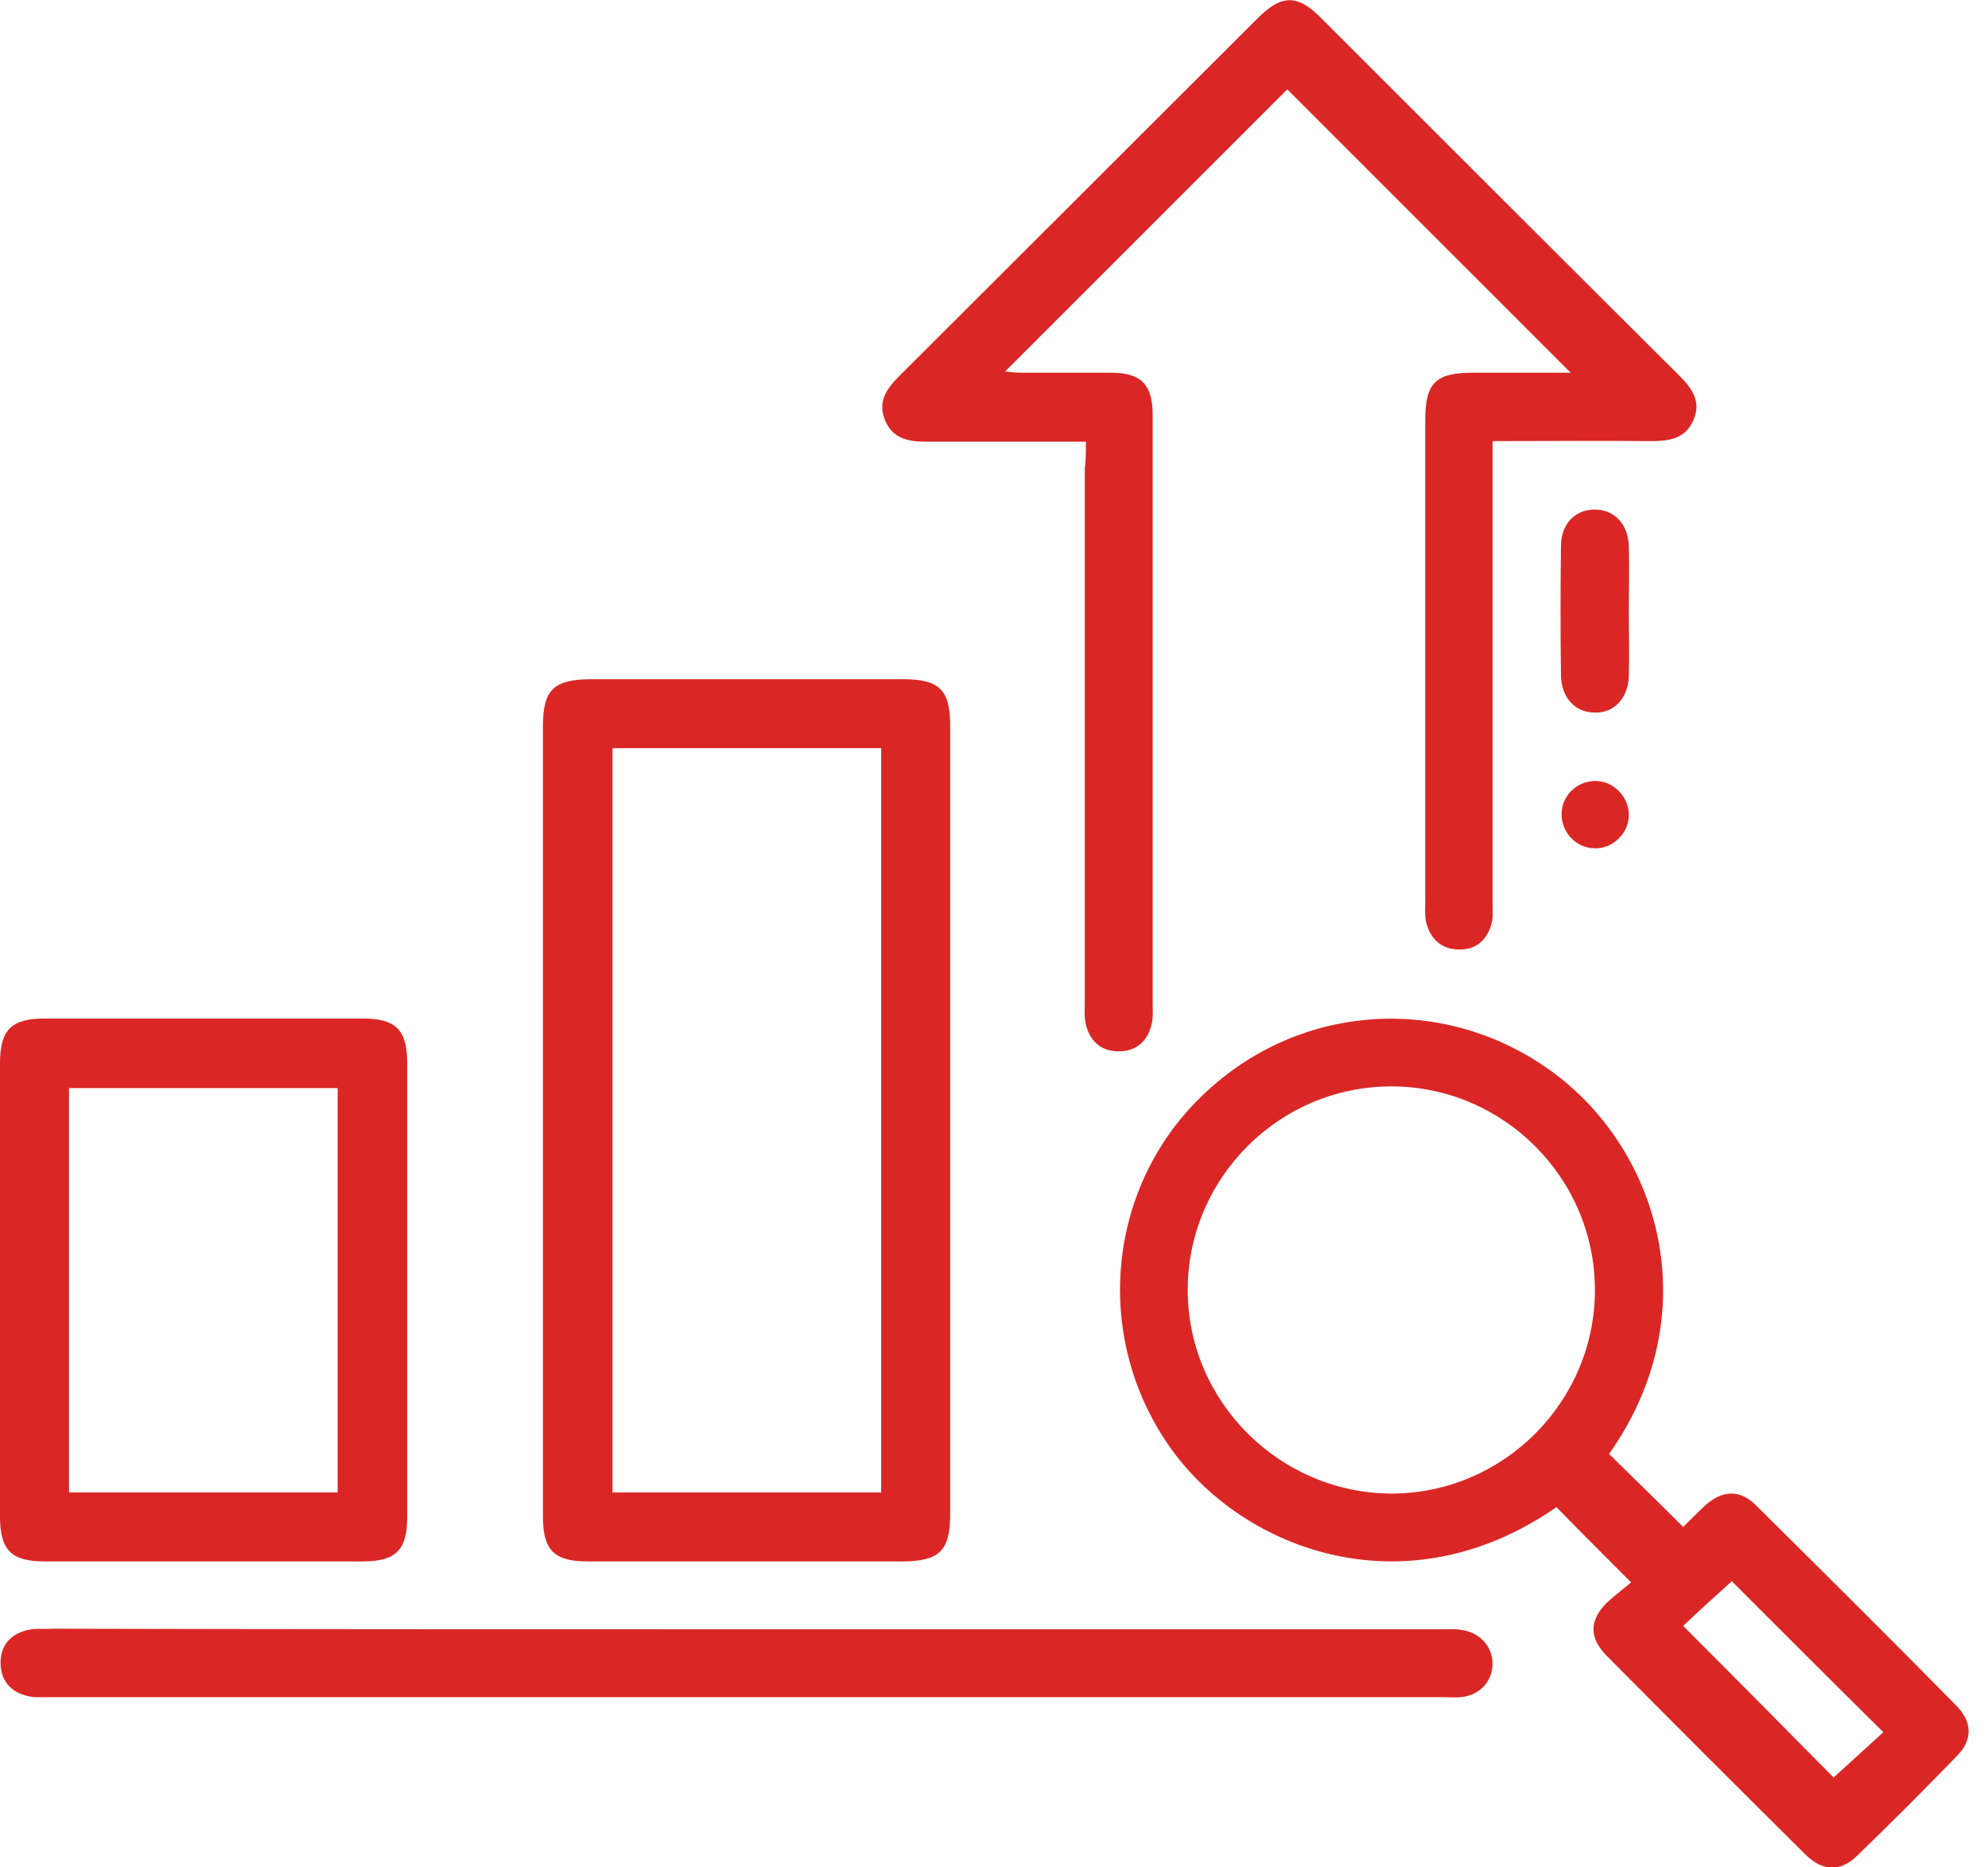
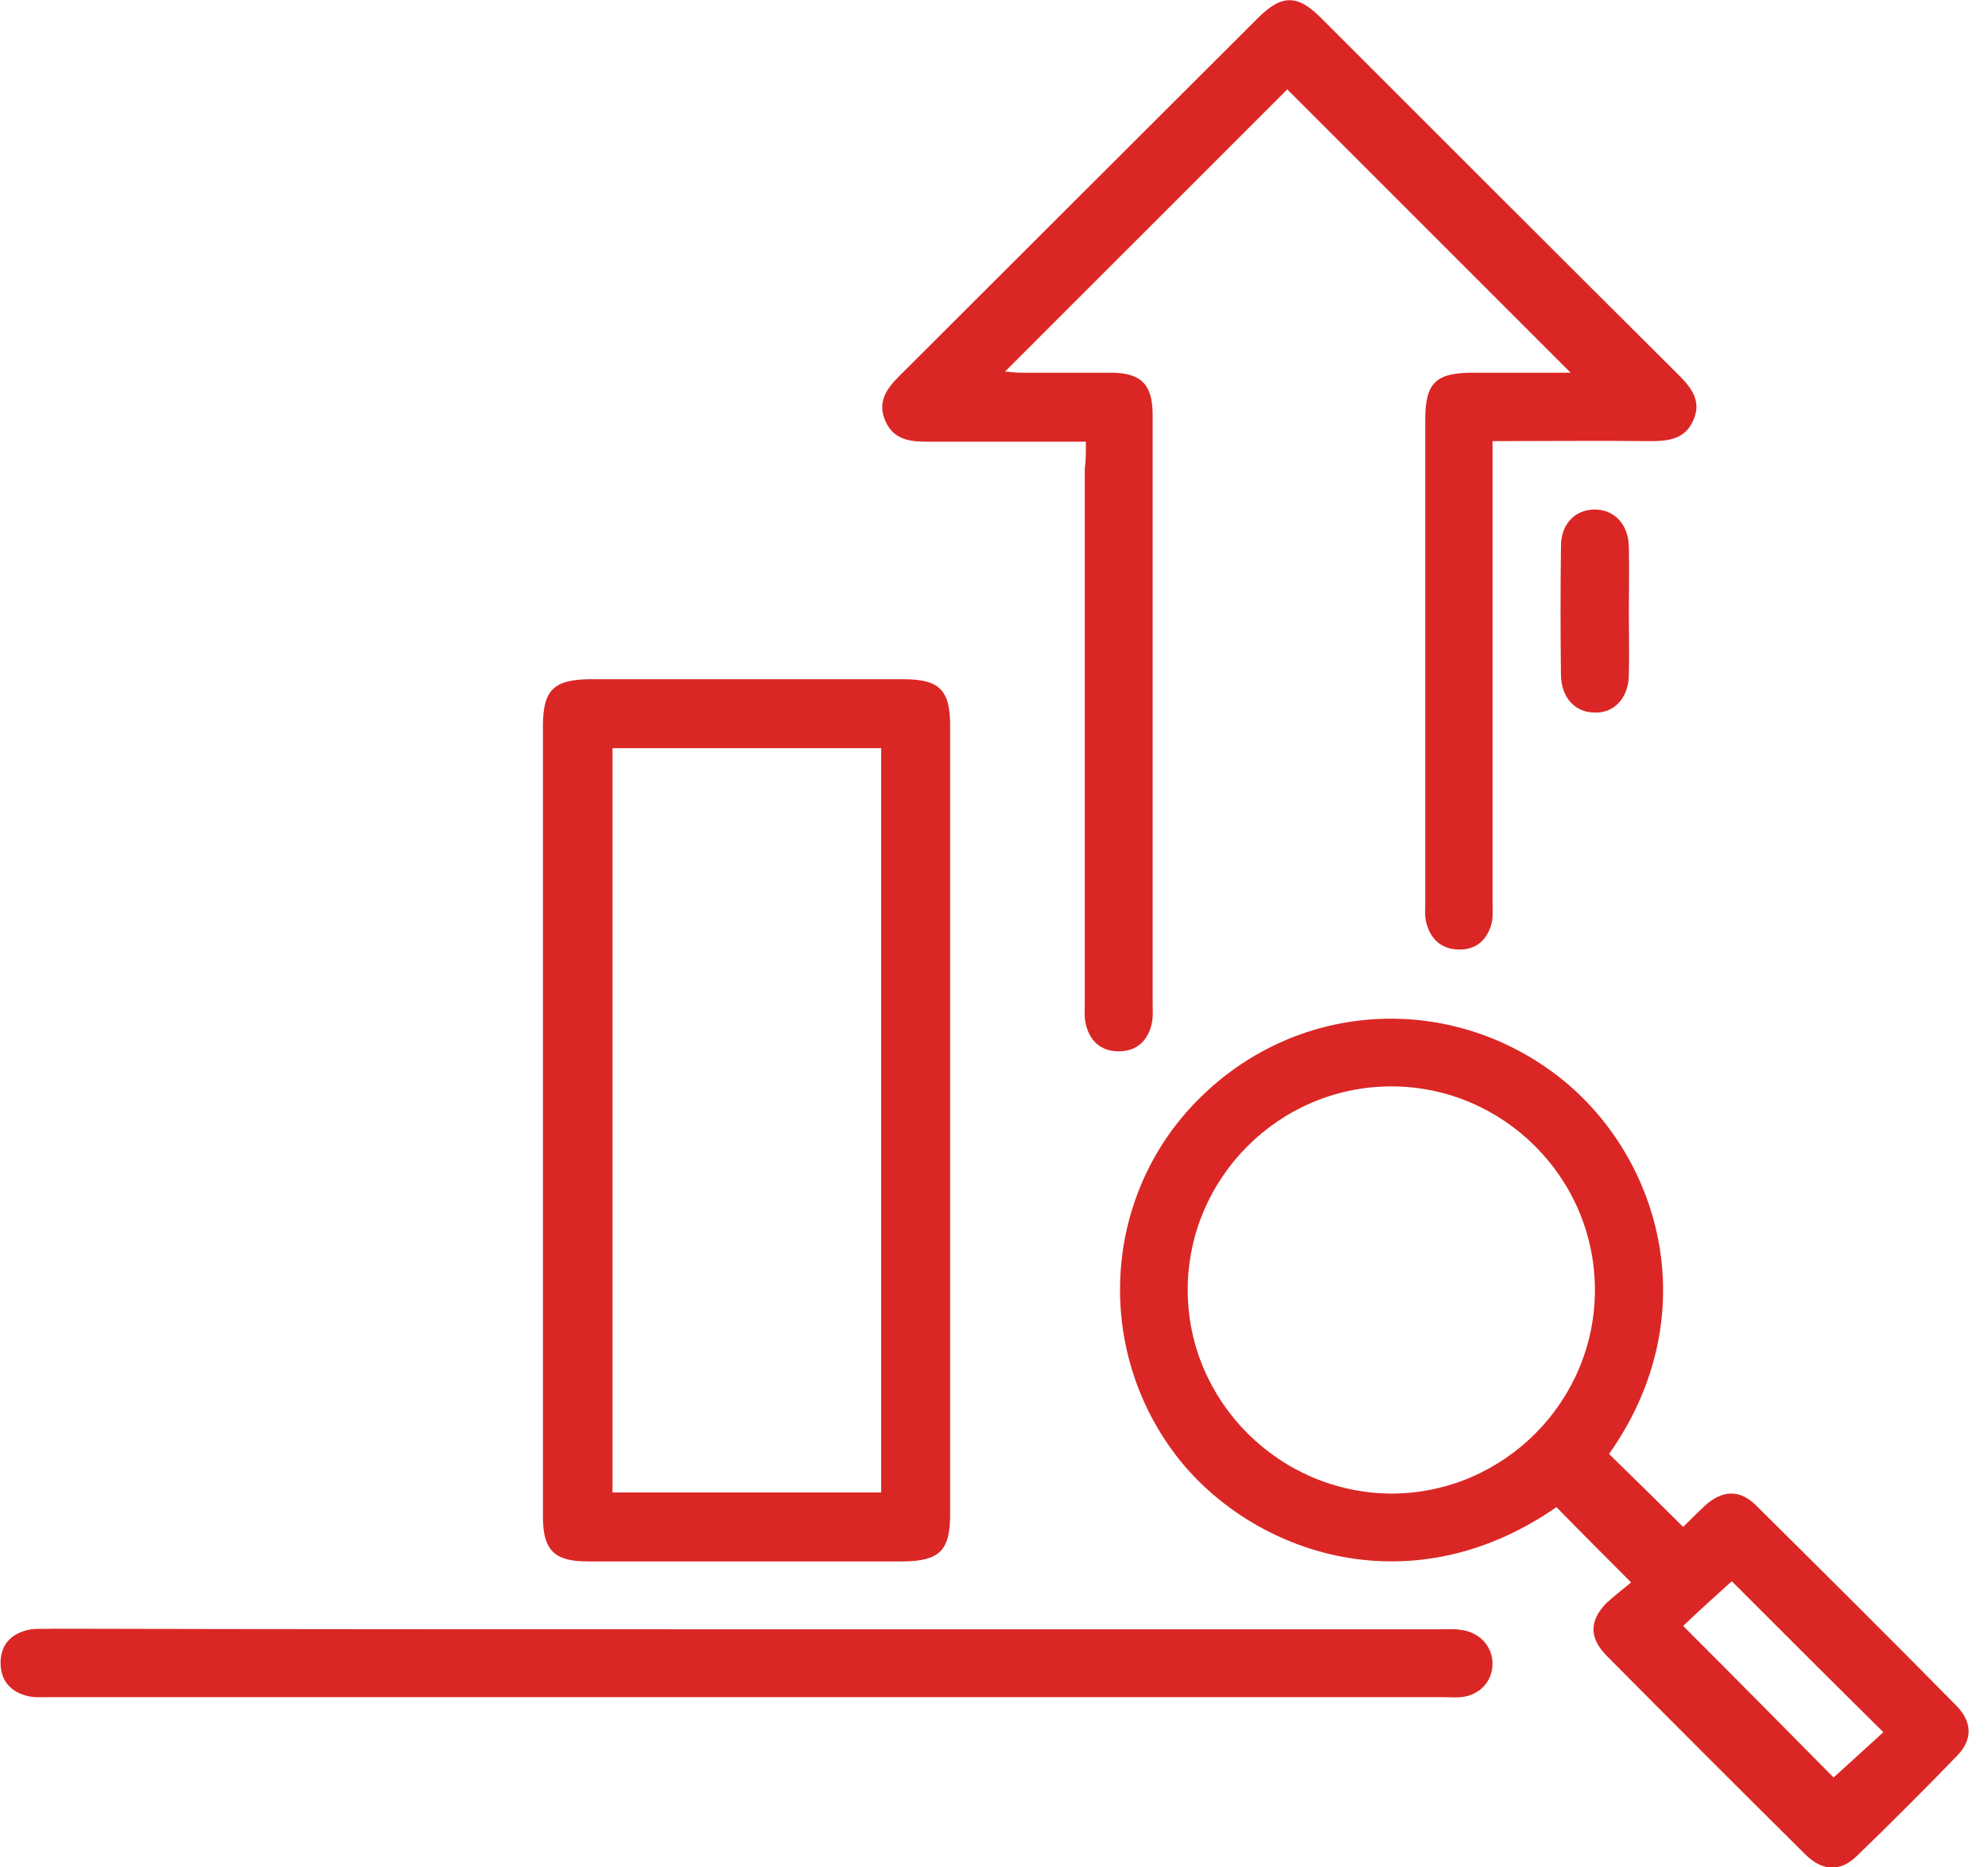
<svg xmlns="http://www.w3.org/2000/svg" width="66" height="62" viewBox="0 0 66 62" fill="none">
  <g clip-path="url(#clip0_81_3659)">
    <path d="M36.051 14.665C34.211 14.665 32.484 14.665 30.737 14.665C30.118 14.665 29.611 14.552 29.367 13.913C29.141 13.313 29.442 12.899 29.855 12.486C33.817 8.525 37.797 4.563 41.759 0.601C42.548 -0.188 43.074 -0.188 43.843 0.582C47.805 4.544 51.767 8.506 55.748 12.468C56.161 12.881 56.499 13.331 56.217 13.951C55.954 14.571 55.41 14.646 54.809 14.646C53.081 14.627 51.354 14.646 49.551 14.646C49.551 14.965 49.551 15.209 49.551 15.472C49.551 20.279 49.551 25.085 49.551 29.911C49.551 30.136 49.57 30.38 49.533 30.606C49.401 31.169 49.044 31.526 48.462 31.526C47.843 31.526 47.467 31.169 47.336 30.568C47.298 30.362 47.317 30.155 47.317 29.93C47.317 24.597 47.317 19.284 47.317 13.951C47.317 12.712 47.655 12.374 48.913 12.374C50.04 12.374 51.166 12.374 52.143 12.374C49.026 9.257 45.852 6.084 42.736 2.967C39.694 6.009 36.539 9.163 33.366 12.336C33.479 12.336 33.666 12.374 33.854 12.374C34.868 12.374 35.863 12.374 36.877 12.374C37.891 12.374 38.267 12.768 38.267 13.782C38.267 18.195 38.267 22.607 38.267 27.019C38.267 29.104 38.267 31.188 38.267 33.291C38.267 33.497 38.285 33.723 38.248 33.929C38.135 34.53 37.76 34.906 37.14 34.906C36.52 34.906 36.145 34.53 36.032 33.929C35.995 33.704 36.014 33.46 36.014 33.234C36.014 27.339 36.014 21.462 36.014 15.566C36.051 15.303 36.051 15.021 36.051 14.665Z" fill="#DA2725" />
    <path d="M54.151 52.537C53.25 51.635 52.461 50.847 51.673 50.039C46.697 53.494 41.346 51.485 38.924 48.162C36.295 44.557 36.67 39.525 39.881 36.408C43.167 33.197 48.218 32.953 51.823 35.807C55.184 38.492 56.63 43.73 53.419 48.274C54.226 49.063 55.015 49.833 55.879 50.697C56.048 50.528 56.329 50.246 56.611 49.983C57.174 49.476 57.756 49.438 58.301 49.983C60.535 52.199 62.77 54.414 64.967 56.649C65.474 57.175 65.492 57.757 64.985 58.282C63.896 59.409 62.788 60.517 61.643 61.624C61.099 62.15 60.517 62.132 59.953 61.587C57.738 59.39 55.522 57.175 53.325 54.959C52.762 54.377 52.762 53.813 53.325 53.231C53.607 52.968 53.889 52.762 54.151 52.537ZM46.19 49.589C49.908 49.589 52.95 46.547 52.95 42.829C52.95 39.111 49.908 36.07 46.19 36.07C42.472 36.07 39.431 39.111 39.431 42.829C39.431 46.528 42.472 49.57 46.19 49.589ZM57.494 52.499C56.911 53.025 56.329 53.551 55.879 53.983C57.587 55.691 59.277 57.4 60.873 59.015C61.399 58.545 61.981 58.001 62.526 57.512C60.798 55.804 59.108 54.114 57.494 52.499Z" fill="#DA2725" />
    <path d="M18.025 37.196C18.025 32.84 18.025 28.465 18.025 24.109C18.025 22.907 18.382 22.569 19.565 22.551C23.039 22.551 26.512 22.551 29.986 22.551C31.188 22.551 31.544 22.907 31.544 24.09C31.544 32.821 31.544 41.553 31.544 50.283C31.544 51.485 31.188 51.823 30.005 51.842C26.512 51.842 23.02 51.842 19.509 51.842C18.401 51.842 18.025 51.467 18.025 50.359C18.025 45.965 18.025 41.571 18.025 37.196ZM29.254 24.841C26.25 24.841 23.283 24.841 20.335 24.841C20.335 33.103 20.335 41.327 20.335 49.551C23.339 49.551 26.287 49.551 29.254 49.551C29.254 41.308 29.254 33.103 29.254 24.841Z" fill="#DA2725" />
-     <path d="M0 42.829C0 40.313 0 37.816 0 35.3C0 34.192 0.376 33.816 1.483 33.816C4.995 33.816 8.525 33.816 12.036 33.816C13.143 33.816 13.519 34.192 13.519 35.3C13.519 40.313 13.519 45.345 13.519 50.359C13.519 51.466 13.143 51.842 12.036 51.842C8.525 51.842 4.995 51.842 1.483 51.842C0.376 51.842 0 51.466 0 50.359C0 47.843 0 45.327 0 42.829ZM11.21 49.551C11.21 45.026 11.21 40.557 11.21 36.126C8.205 36.126 5.239 36.126 2.291 36.126C2.291 40.632 2.291 45.082 2.291 49.551C5.276 49.551 8.224 49.551 11.21 49.551Z" fill="#DA2725" />
    <path d="M24.785 54.095C32.464 54.095 40.125 54.095 47.805 54.095C48.03 54.095 48.274 54.076 48.499 54.114C49.119 54.189 49.551 54.658 49.551 55.241C49.551 55.823 49.119 56.292 48.499 56.348C48.312 56.367 48.124 56.348 47.936 56.348C32.502 56.348 17.049 56.348 1.615 56.348C1.389 56.348 1.145 56.367 0.92 56.311C0.357 56.179 0.019 55.804 0.019 55.203C0.019 54.621 0.357 54.245 0.939 54.114C1.183 54.058 1.446 54.095 1.708 54.076C9.388 54.095 17.086 54.095 24.785 54.095Z" fill="#DA2725" />
    <path d="M54.076 20.335C54.076 21.03 54.095 21.743 54.076 22.438C54.058 23.189 53.569 23.696 52.912 23.658C52.274 23.64 51.842 23.151 51.823 22.438C51.804 21.011 51.804 19.584 51.823 18.138C51.823 17.406 52.274 16.936 52.912 16.918C53.569 16.899 54.058 17.387 54.076 18.138C54.095 18.87 54.076 19.603 54.076 20.335Z" fill="#DA2725" />
-     <path d="M54.076 27.057C54.076 27.658 53.55 28.184 52.95 28.165C52.33 28.165 51.842 27.639 51.842 27.038C51.842 26.419 52.349 25.93 52.968 25.93C53.569 25.93 54.076 26.456 54.076 27.057Z" fill="#DA2725" />
  </g>
  <defs>
    <clipPath id="clip0_81_3659">
      <rect width="65.361" height="62" fill="white" />
    </clipPath>
  </defs>
</svg>